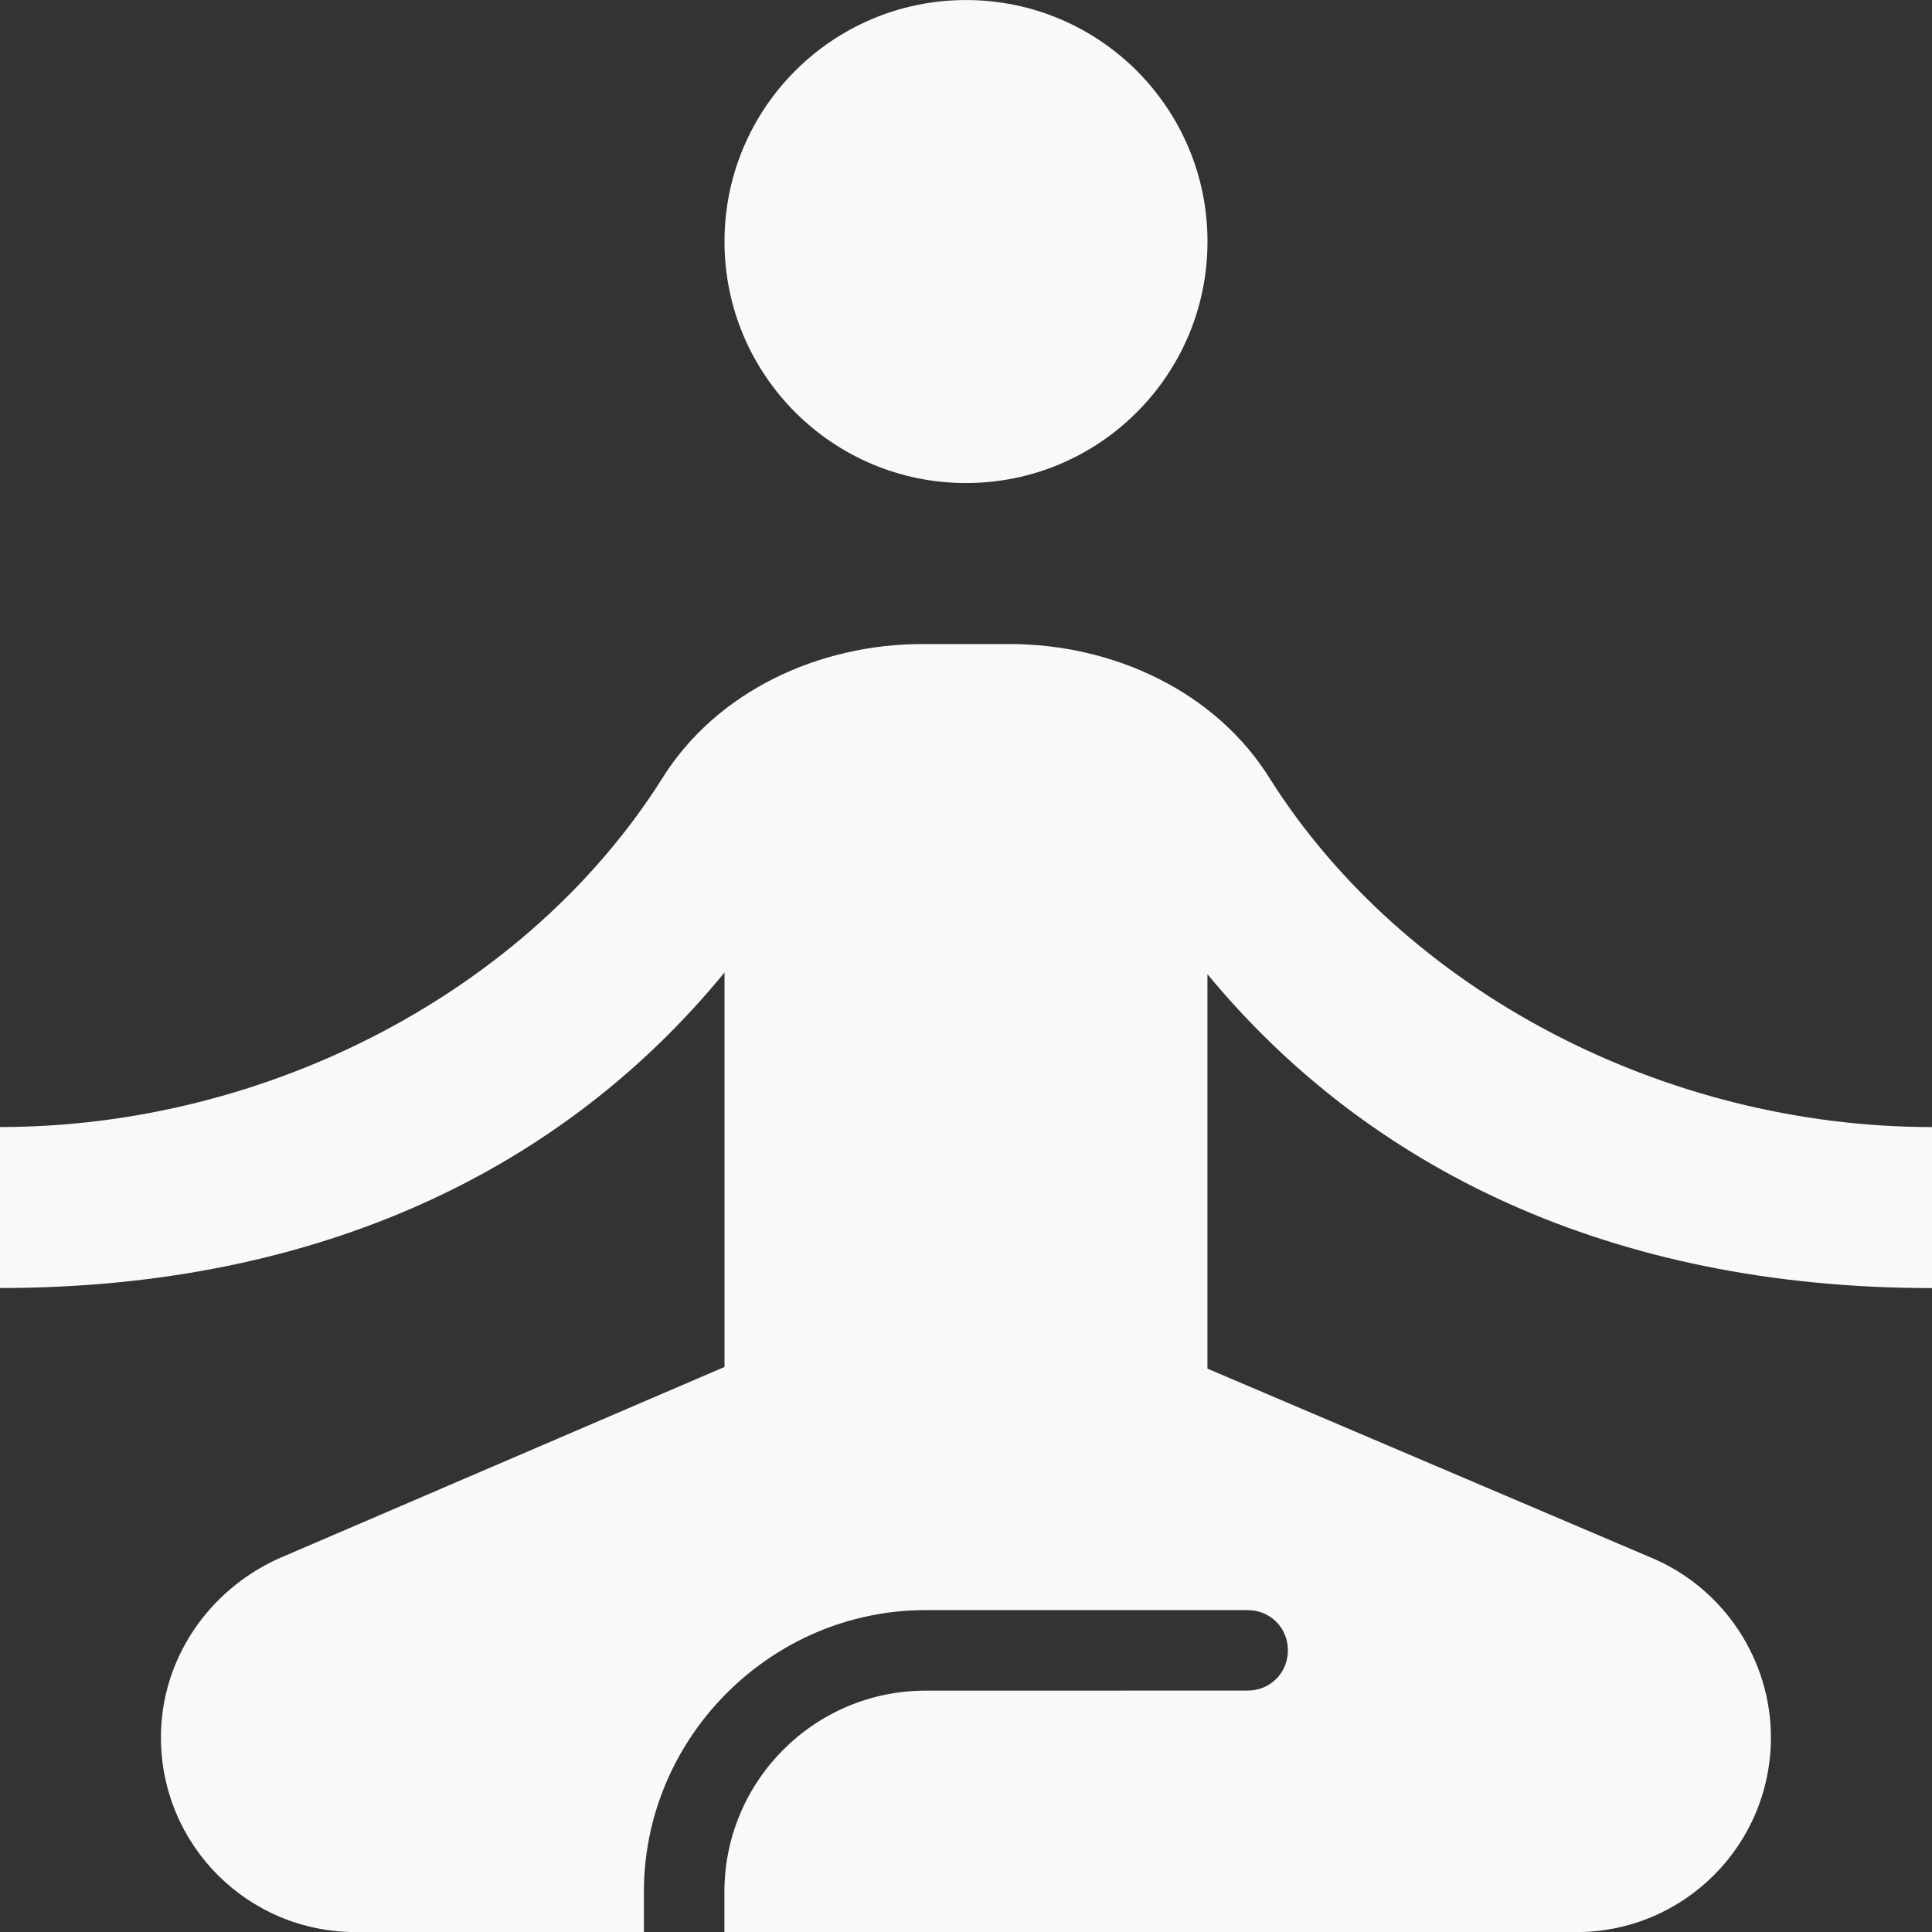
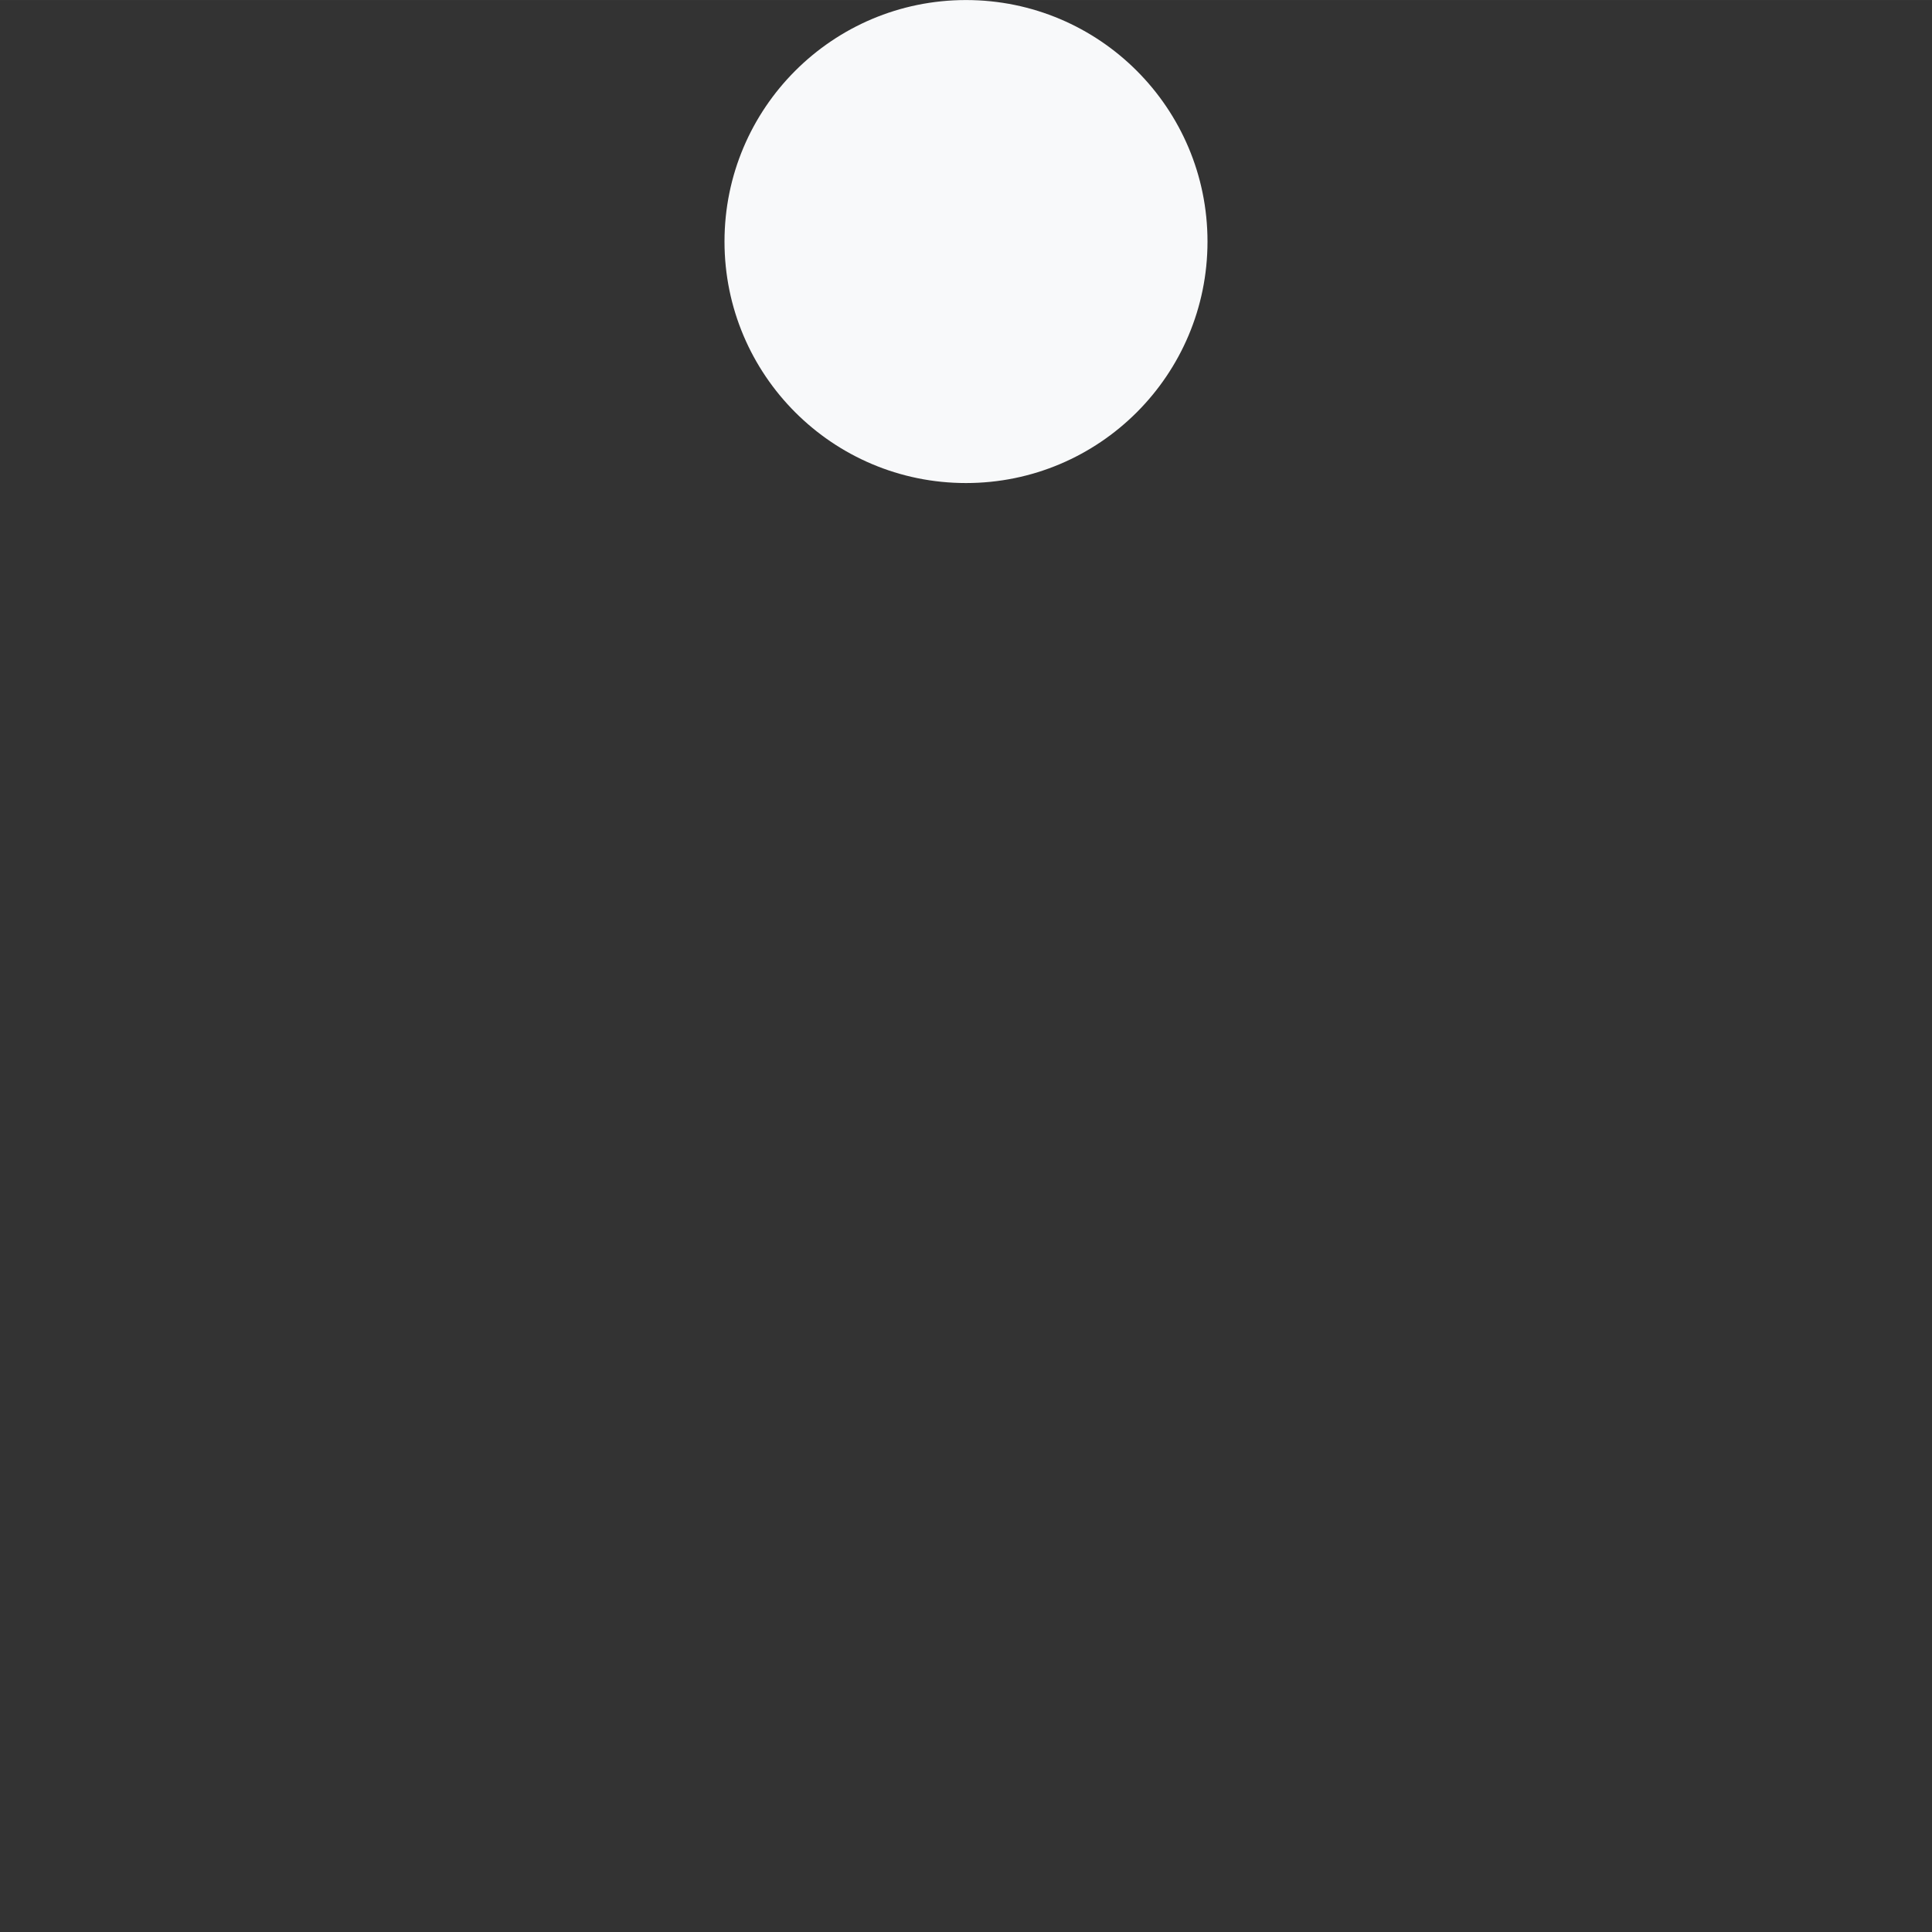
<svg xmlns="http://www.w3.org/2000/svg" xml:space="preserve" width="48.995mm" height="48.999mm" style="shape-rendering:geometricPrecision; text-rendering:geometricPrecision; image-rendering:optimizeQuality; fill-rule:evenodd; clip-rule:evenodd" viewBox="0 0 59.968 59.972">
  <rect x="0" y="0" width="59.968" height="59.972" fill="#333333" stroke="none" />
  <defs>
    <style type="text/css">
   
    .fil0 {fill:#F8F9FA}
   
  </style>
  </defs>
  <g id="Слой_x0020_1">
    <circle class="fil0" cx="29.984" cy="7.497" r="7.496" />
-     <path class="fil0" d="M59.968 39.98l0 -4.997c-8.346,0 -16.391,-4.248 -20.54,-10.796 -1.698,-2.747 -4.896,-4.197 -8.095,-4.197l-2.699 0c-3.198,0 -6.397,1.45 -8.097,4.199 -4.147,6.546 -12.193,10.793 -20.538,10.793l0 4.997c9.996,0 17.541,-3.748 22.489,-9.794l0 12.244 -13.843 5.948c-2.201,0.999 -3.65,3.148 -3.65,5.547 0,3.349 2.699,6.046 6.046,6.046l8.945 0c0,0 0,-0.55 0,-1.249 0,-4.798 3.95,-8.745 8.747,-8.745l9.994 0c0.699,0 1.249,0.55 1.249,1.249 0,0.699 -0.55,1.249 -1.249,1.249l-9.994 0.002c-3.448,0 -6.248,2.8 -6.248,6.248 0,0.25 0,1.249 0,1.249l26.437 -0.002c3.347,0 6.046,-2.699 6.046,-6.046 0,-2.399 -1.45,-4.598 -3.647,-5.547l-13.843 -5.897 0 -12.244c4.947,5.998 12.493,9.744 22.487,9.744z" />
  </g>
</svg>